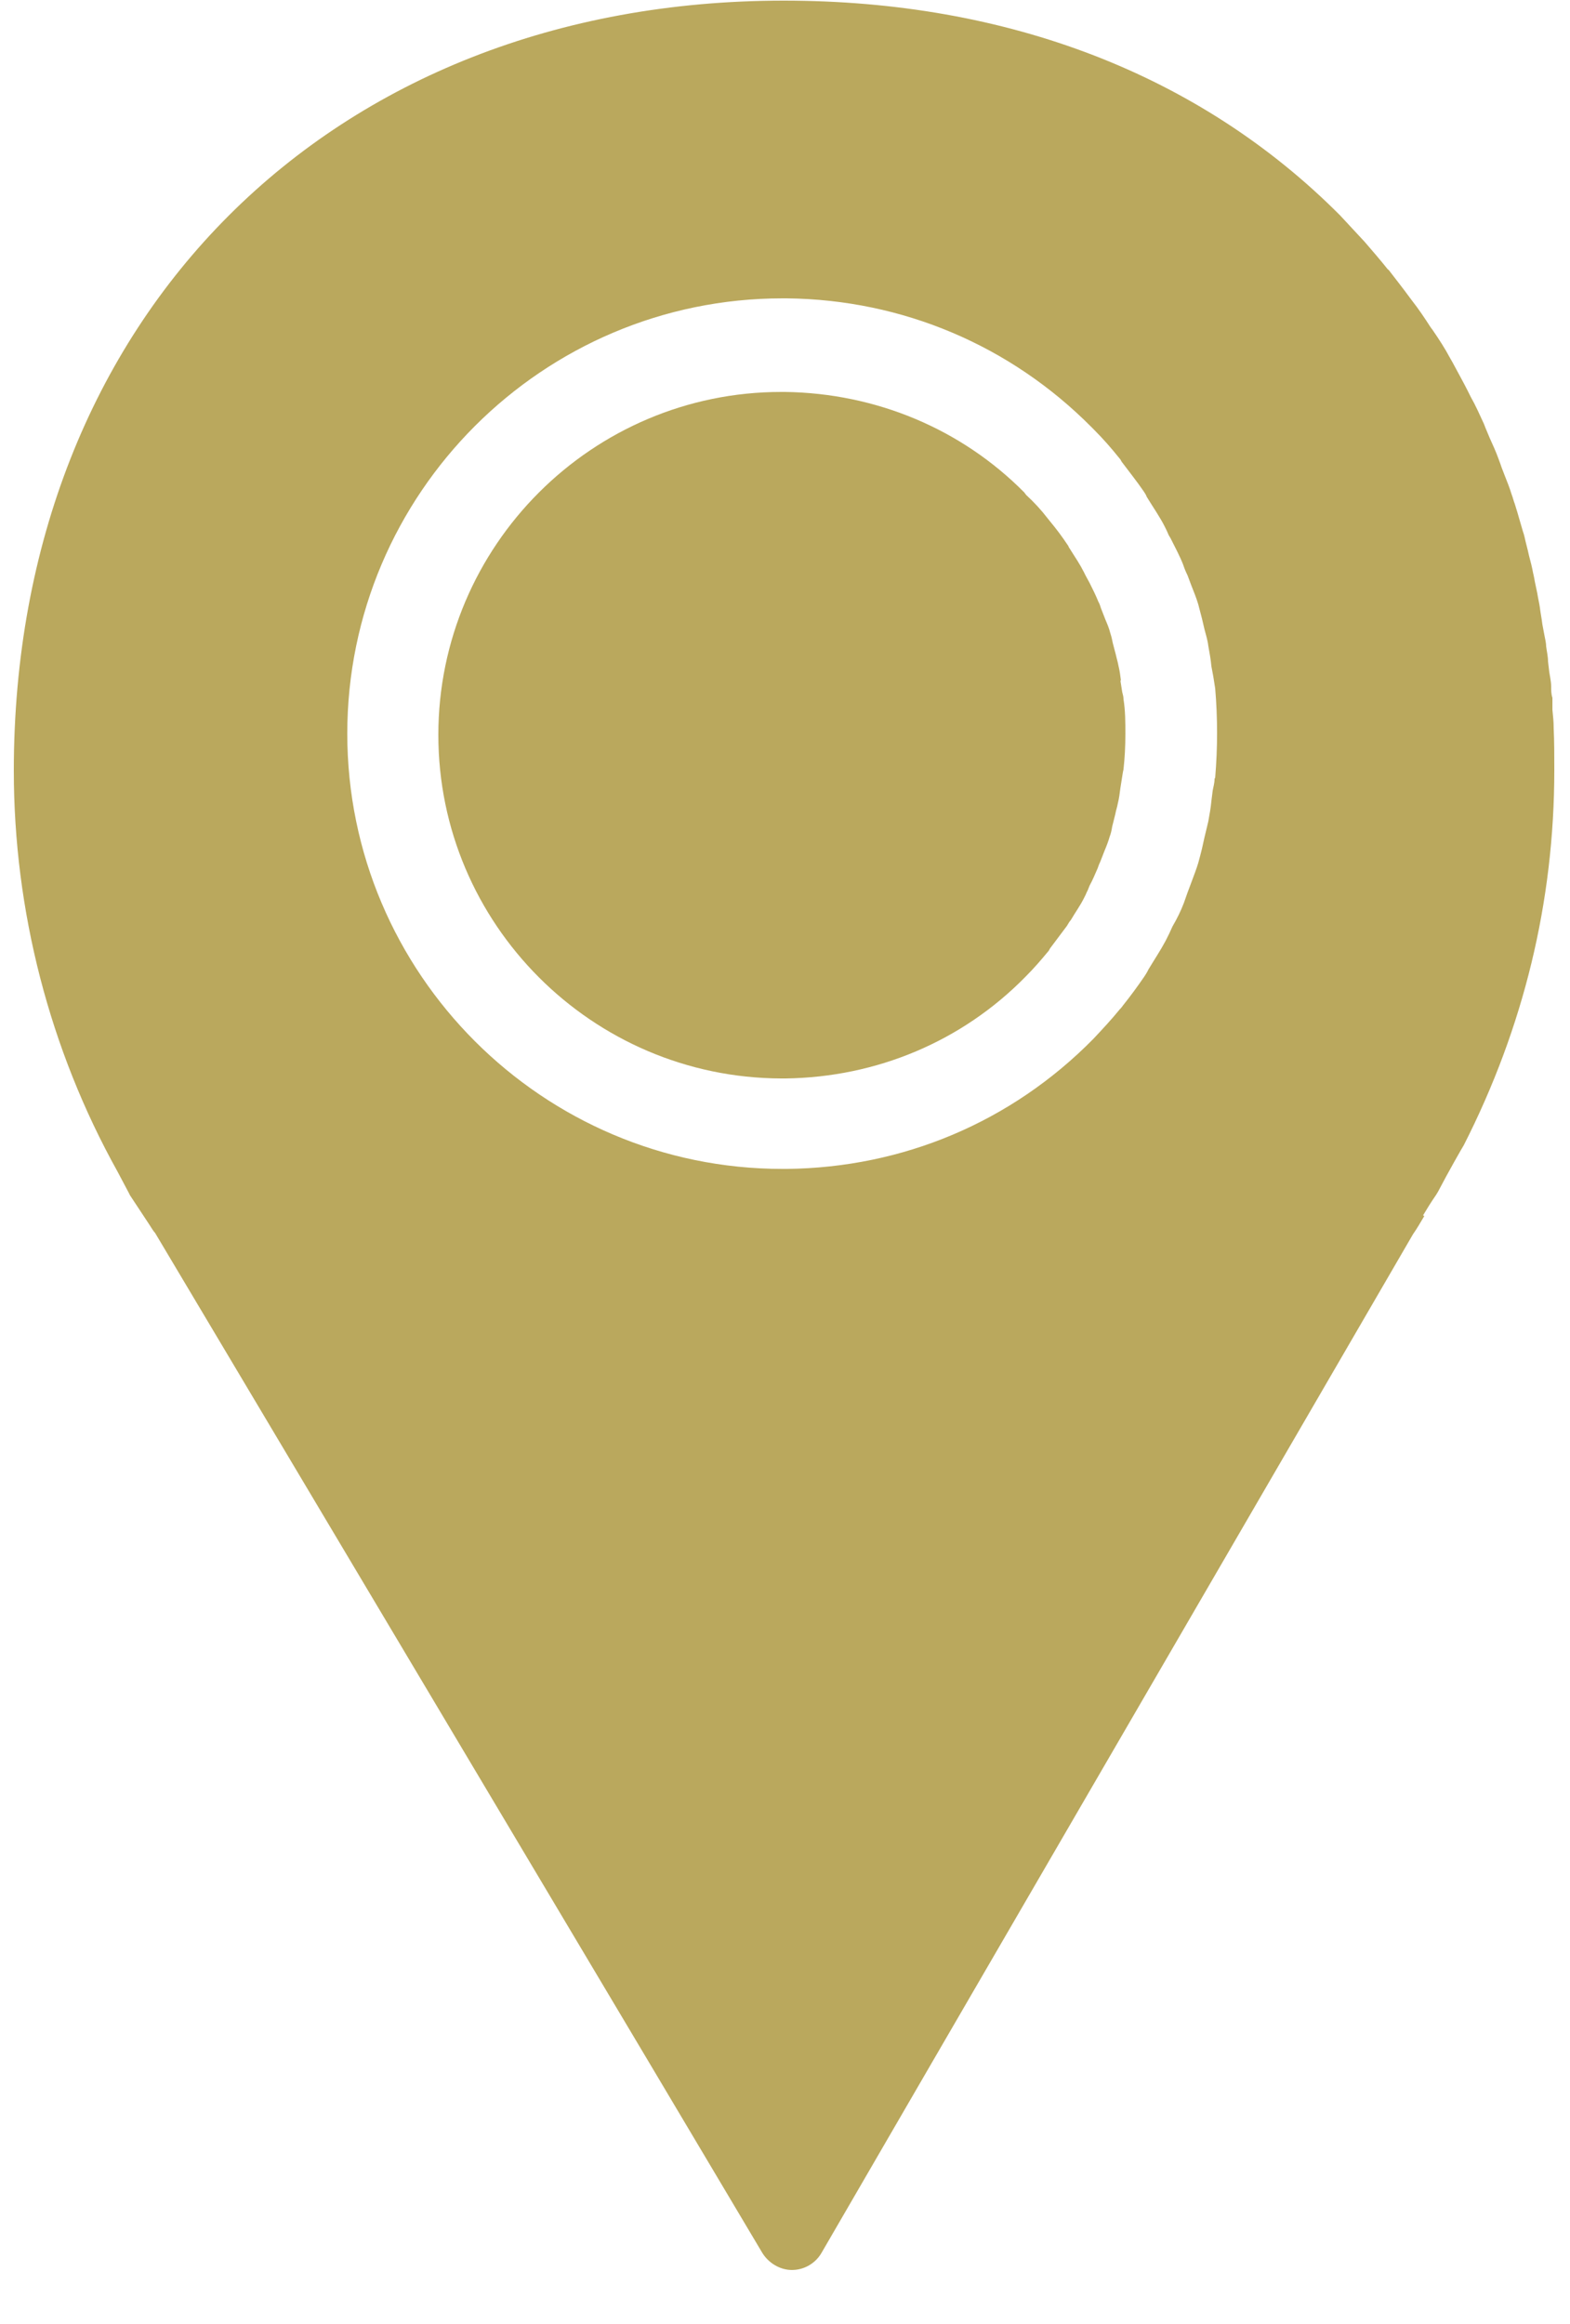
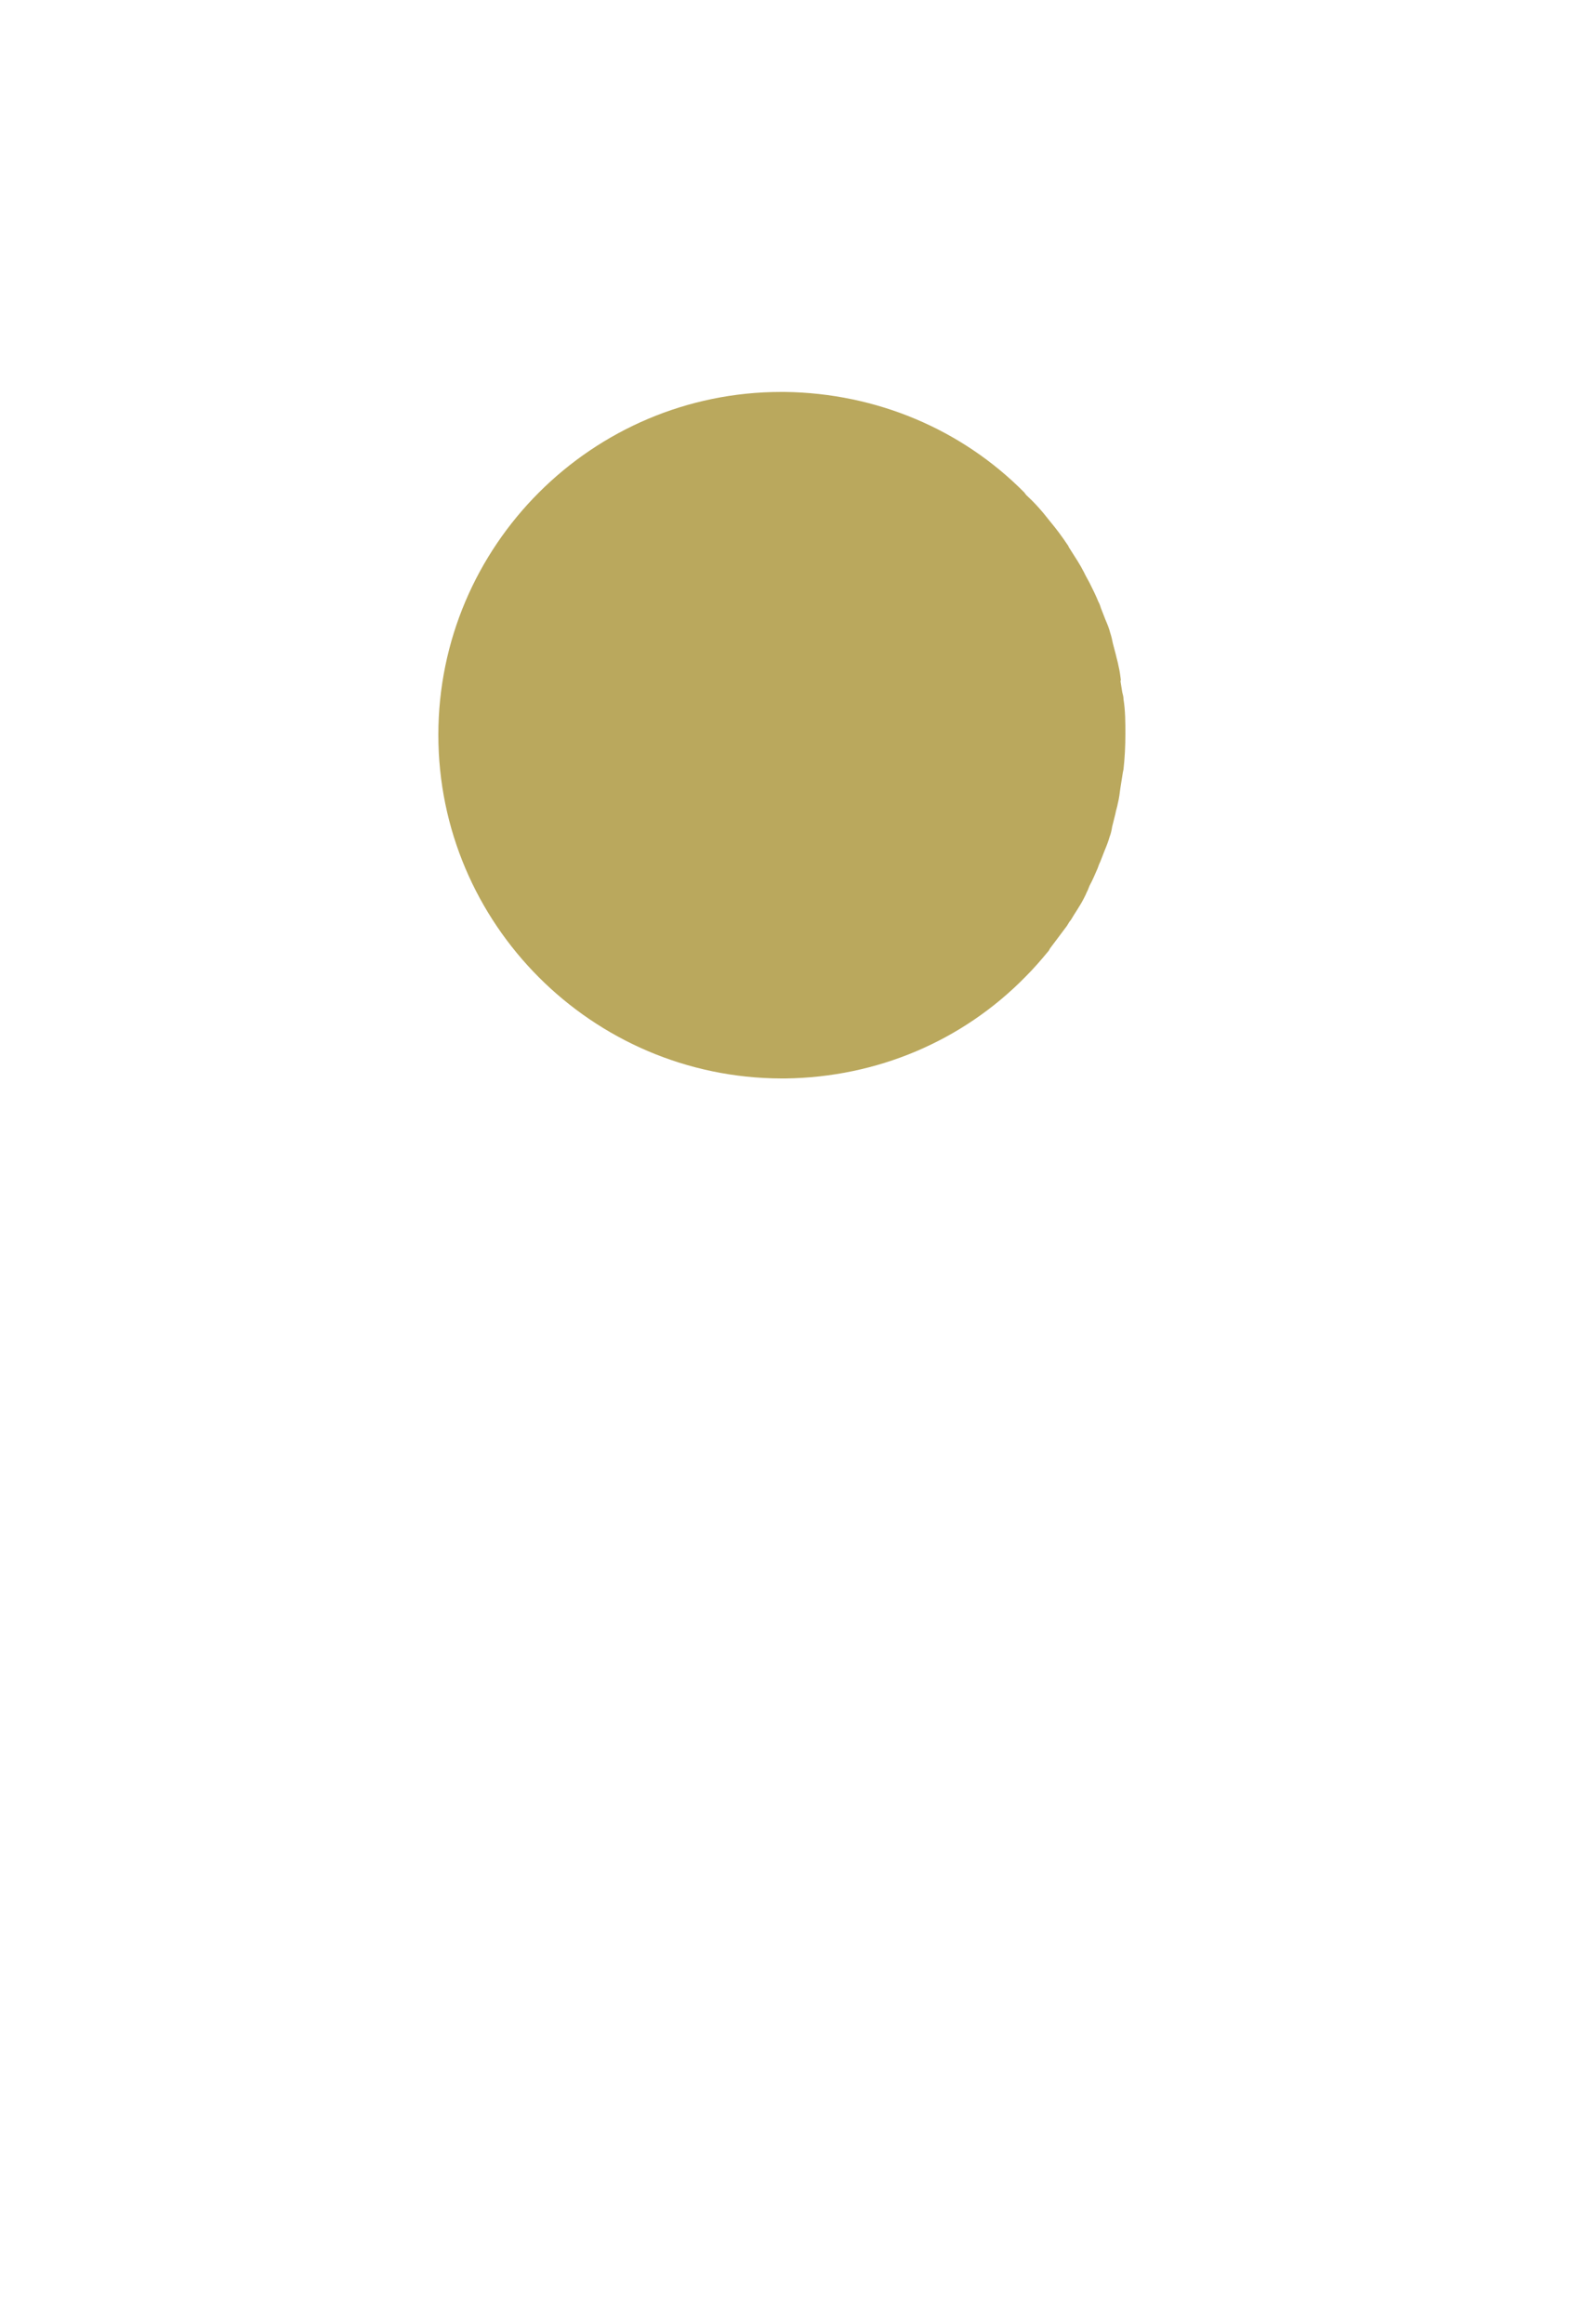
<svg xmlns="http://www.w3.org/2000/svg" width="25" height="37" viewBox="0 0 25 37" fill="none">
-   <path d="M17.85 10.84C17.84 10.76 17.83 10.68 17.81 10.6C17.8 10.54 17.78 10.48 17.77 10.43L17.72 10.24C17.71 10.19 17.7 10.14 17.68 10.08C17.66 10 17.63 9.93 17.6 9.86L17.53 9.68C17.53 9.68 17.51 9.61 17.49 9.58C17.45 9.48 17.4 9.38 17.35 9.28L17.29 9.17C17.29 9.17 17.27 9.13 17.26 9.11C17.2 8.99 17.12 8.87 17.05 8.76C17.04 8.74 17.02 8.72 17.01 8.69C16.91 8.54 16.82 8.42 16.72 8.3L16.68 8.25C16.58 8.12 16.47 8 16.34 7.88L16.31 7.84C15.31 6.83 13.95 6.26 12.5 6.24H12.44C9.43 6.24 6.98 8.69 6.98 11.7C6.98 14.71 9.43 17.16 12.44 17.17H12.51C13.96 17.15 15.32 16.58 16.33 15.55C16.47 15.41 16.58 15.28 16.68 15.16C16.7 15.14 16.71 15.12 16.72 15.1C16.81 14.98 16.9 14.86 16.99 14.74C17.02 14.69 17.03 14.67 17.05 14.65C17.12 14.53 17.2 14.42 17.26 14.3C17.27 14.28 17.28 14.26 17.29 14.24C17.3 14.21 17.32 14.18 17.33 14.15L17.35 14.1C17.4 14.01 17.44 13.91 17.48 13.82C17.49 13.79 17.5 13.76 17.52 13.72L17.59 13.54C17.62 13.47 17.65 13.39 17.67 13.32C17.69 13.27 17.7 13.22 17.71 13.16L17.76 12.96C17.77 12.9 17.79 12.85 17.8 12.79C17.82 12.71 17.83 12.63 17.84 12.55L17.87 12.36C17.87 12.36 17.88 12.29 17.89 12.25C17.91 12.07 17.92 11.88 17.92 11.69C17.92 11.5 17.92 11.32 17.89 11.13C17.89 11.09 17.88 11.06 17.87 11.02L17.84 10.83L17.85 10.84Z" fill="#BAA85D" />
-   <path d="M22.66 19.35C22.72 19.25 22.78 19.15 22.87 19.02C22.88 19 22.89 18.99 22.9 18.97C23.05 18.68 23.29 18.26 23.31 18.23C24.26 16.36 24.75 14.36 24.75 12.26C24.75 12.03 24.75 11.81 24.74 11.59C24.74 11.49 24.73 11.4 24.72 11.3V11.11C24.7 11.05 24.7 10.99 24.7 10.93C24.7 10.85 24.68 10.77 24.67 10.7L24.65 10.53C24.65 10.45 24.63 10.37 24.62 10.29C24.62 10.23 24.6 10.16 24.59 10.1L24.56 9.94C24.55 9.85 24.53 9.76 24.52 9.67C24.51 9.6 24.49 9.52 24.48 9.45L24.44 9.26C24.43 9.19 24.41 9.12 24.4 9.06C24.38 8.96 24.35 8.87 24.33 8.77L24.29 8.61C24.29 8.61 24.27 8.51 24.25 8.46C24.22 8.36 24.19 8.25 24.16 8.15L24.12 8.02C24.1 7.97 24.09 7.92 24.07 7.87C24.04 7.77 24 7.67 23.96 7.57L23.91 7.44C23.91 7.44 23.88 7.35 23.86 7.3C23.82 7.19 23.77 7.08 23.72 6.97L23.67 6.85C23.67 6.85 23.64 6.78 23.63 6.75C23.56 6.6 23.5 6.46 23.42 6.32L23.37 6.22C23.3 6.08 23.22 5.94 23.13 5.77L23.09 5.7C23.01 5.55 22.92 5.41 22.81 5.25L22.78 5.21C22.69 5.07 22.59 4.92 22.48 4.78L22.45 4.74C22.34 4.59 22.23 4.45 22.13 4.32C22.13 4.32 22.11 4.29 22.1 4.29C21.98 4.14 21.86 4 21.73 3.85C21.6 3.71 21.47 3.57 21.34 3.43C19.11 1.19 16.05 0.01 12.48 0.01C5.26 0.01 0.22 5.05 0.22 12.27C0.22 14.5 0.79 16.71 1.87 18.65L2.05 18.99L2.07 19.03L2.38 19.5C2.41 19.55 2.45 19.61 2.47 19.63L10.32 32.81L12.14 35.87C12.24 36.03 12.42 36.14 12.61 36.14C12.8 36.14 12.98 36.04 13.08 35.87L14.85 32.82L22.5 19.65C22.57 19.55 22.62 19.46 22.68 19.36L22.66 19.35ZM19.34 12.4C19.34 12.47 19.32 12.53 19.31 12.59L19.29 12.75C19.28 12.86 19.26 12.97 19.24 13.08C19.22 13.16 19.2 13.25 19.18 13.33L19.14 13.51C19.12 13.59 19.1 13.67 19.08 13.74C19.05 13.84 19.01 13.94 18.97 14.05L18.91 14.21C18.89 14.27 18.87 14.32 18.85 14.38C18.8 14.51 18.74 14.63 18.67 14.75L18.62 14.86C18.62 14.86 18.58 14.94 18.56 14.98C18.48 15.13 18.38 15.28 18.29 15.43C18.26 15.49 18.24 15.52 18.22 15.55C18.11 15.71 18 15.86 17.88 16.01C17.86 16.04 17.84 16.06 17.83 16.07C17.7 16.23 17.56 16.38 17.41 16.54C16.1 17.87 14.37 18.59 12.53 18.61C12.51 18.61 12.48 18.61 12.46 18.61C8.64 18.61 5.53 15.5 5.53 11.68C5.53 7.86 8.64 4.75 12.46 4.75H12.53C14.37 4.77 16.09 5.5 17.38 6.8L17.41 6.83C17.57 6.99 17.7 7.14 17.82 7.29C17.84 7.31 17.85 7.33 17.86 7.35C17.98 7.51 18.1 7.66 18.21 7.82C18.23 7.85 18.25 7.88 18.26 7.91C18.37 8.09 18.47 8.23 18.55 8.39C18.57 8.43 18.59 8.47 18.61 8.52L18.64 8.57C18.72 8.73 18.79 8.86 18.84 8.99C18.86 9.05 18.88 9.1 18.91 9.16L18.97 9.32C19.01 9.42 19.05 9.52 19.08 9.62C19.1 9.7 19.12 9.77 19.14 9.85L19.18 10.02C19.2 10.1 19.23 10.19 19.24 10.28C19.26 10.39 19.28 10.5 19.29 10.61L19.32 10.77C19.33 10.83 19.34 10.9 19.35 10.96C19.37 11.19 19.38 11.43 19.38 11.67C19.38 11.91 19.37 12.14 19.35 12.38L19.34 12.4Z" fill="#BAA85D" />
+   <path d="M17.85 10.84C17.84 10.76 17.83 10.68 17.81 10.6C17.8 10.54 17.78 10.48 17.77 10.43L17.72 10.24C17.71 10.19 17.7 10.14 17.68 10.08C17.66 10 17.63 9.93 17.6 9.86L17.53 9.68C17.53 9.68 17.51 9.61 17.49 9.58C17.45 9.48 17.4 9.38 17.35 9.28L17.29 9.17C17.29 9.17 17.27 9.13 17.26 9.11C17.2 8.99 17.12 8.87 17.05 8.76C17.04 8.74 17.02 8.72 17.01 8.69C16.91 8.54 16.82 8.42 16.72 8.3C16.58 8.12 16.47 8 16.34 7.88L16.31 7.84C15.31 6.83 13.95 6.26 12.5 6.24H12.44C9.43 6.24 6.98 8.69 6.98 11.7C6.98 14.71 9.43 17.16 12.44 17.17H12.51C13.96 17.15 15.32 16.58 16.33 15.55C16.47 15.41 16.58 15.28 16.68 15.16C16.7 15.14 16.71 15.12 16.72 15.1C16.81 14.98 16.9 14.86 16.99 14.74C17.02 14.69 17.03 14.67 17.05 14.65C17.12 14.53 17.2 14.42 17.26 14.3C17.27 14.28 17.28 14.26 17.29 14.24C17.3 14.21 17.32 14.18 17.33 14.15L17.35 14.1C17.4 14.01 17.44 13.91 17.48 13.82C17.49 13.79 17.5 13.76 17.52 13.72L17.59 13.54C17.62 13.47 17.65 13.39 17.67 13.32C17.69 13.27 17.7 13.22 17.71 13.16L17.76 12.96C17.77 12.9 17.79 12.85 17.8 12.79C17.82 12.71 17.83 12.63 17.84 12.55L17.87 12.36C17.87 12.36 17.88 12.29 17.89 12.25C17.91 12.07 17.92 11.88 17.92 11.69C17.92 11.5 17.92 11.32 17.89 11.13C17.89 11.09 17.88 11.06 17.87 11.02L17.84 10.83L17.85 10.84Z" fill="#BAA85D" />
</svg>